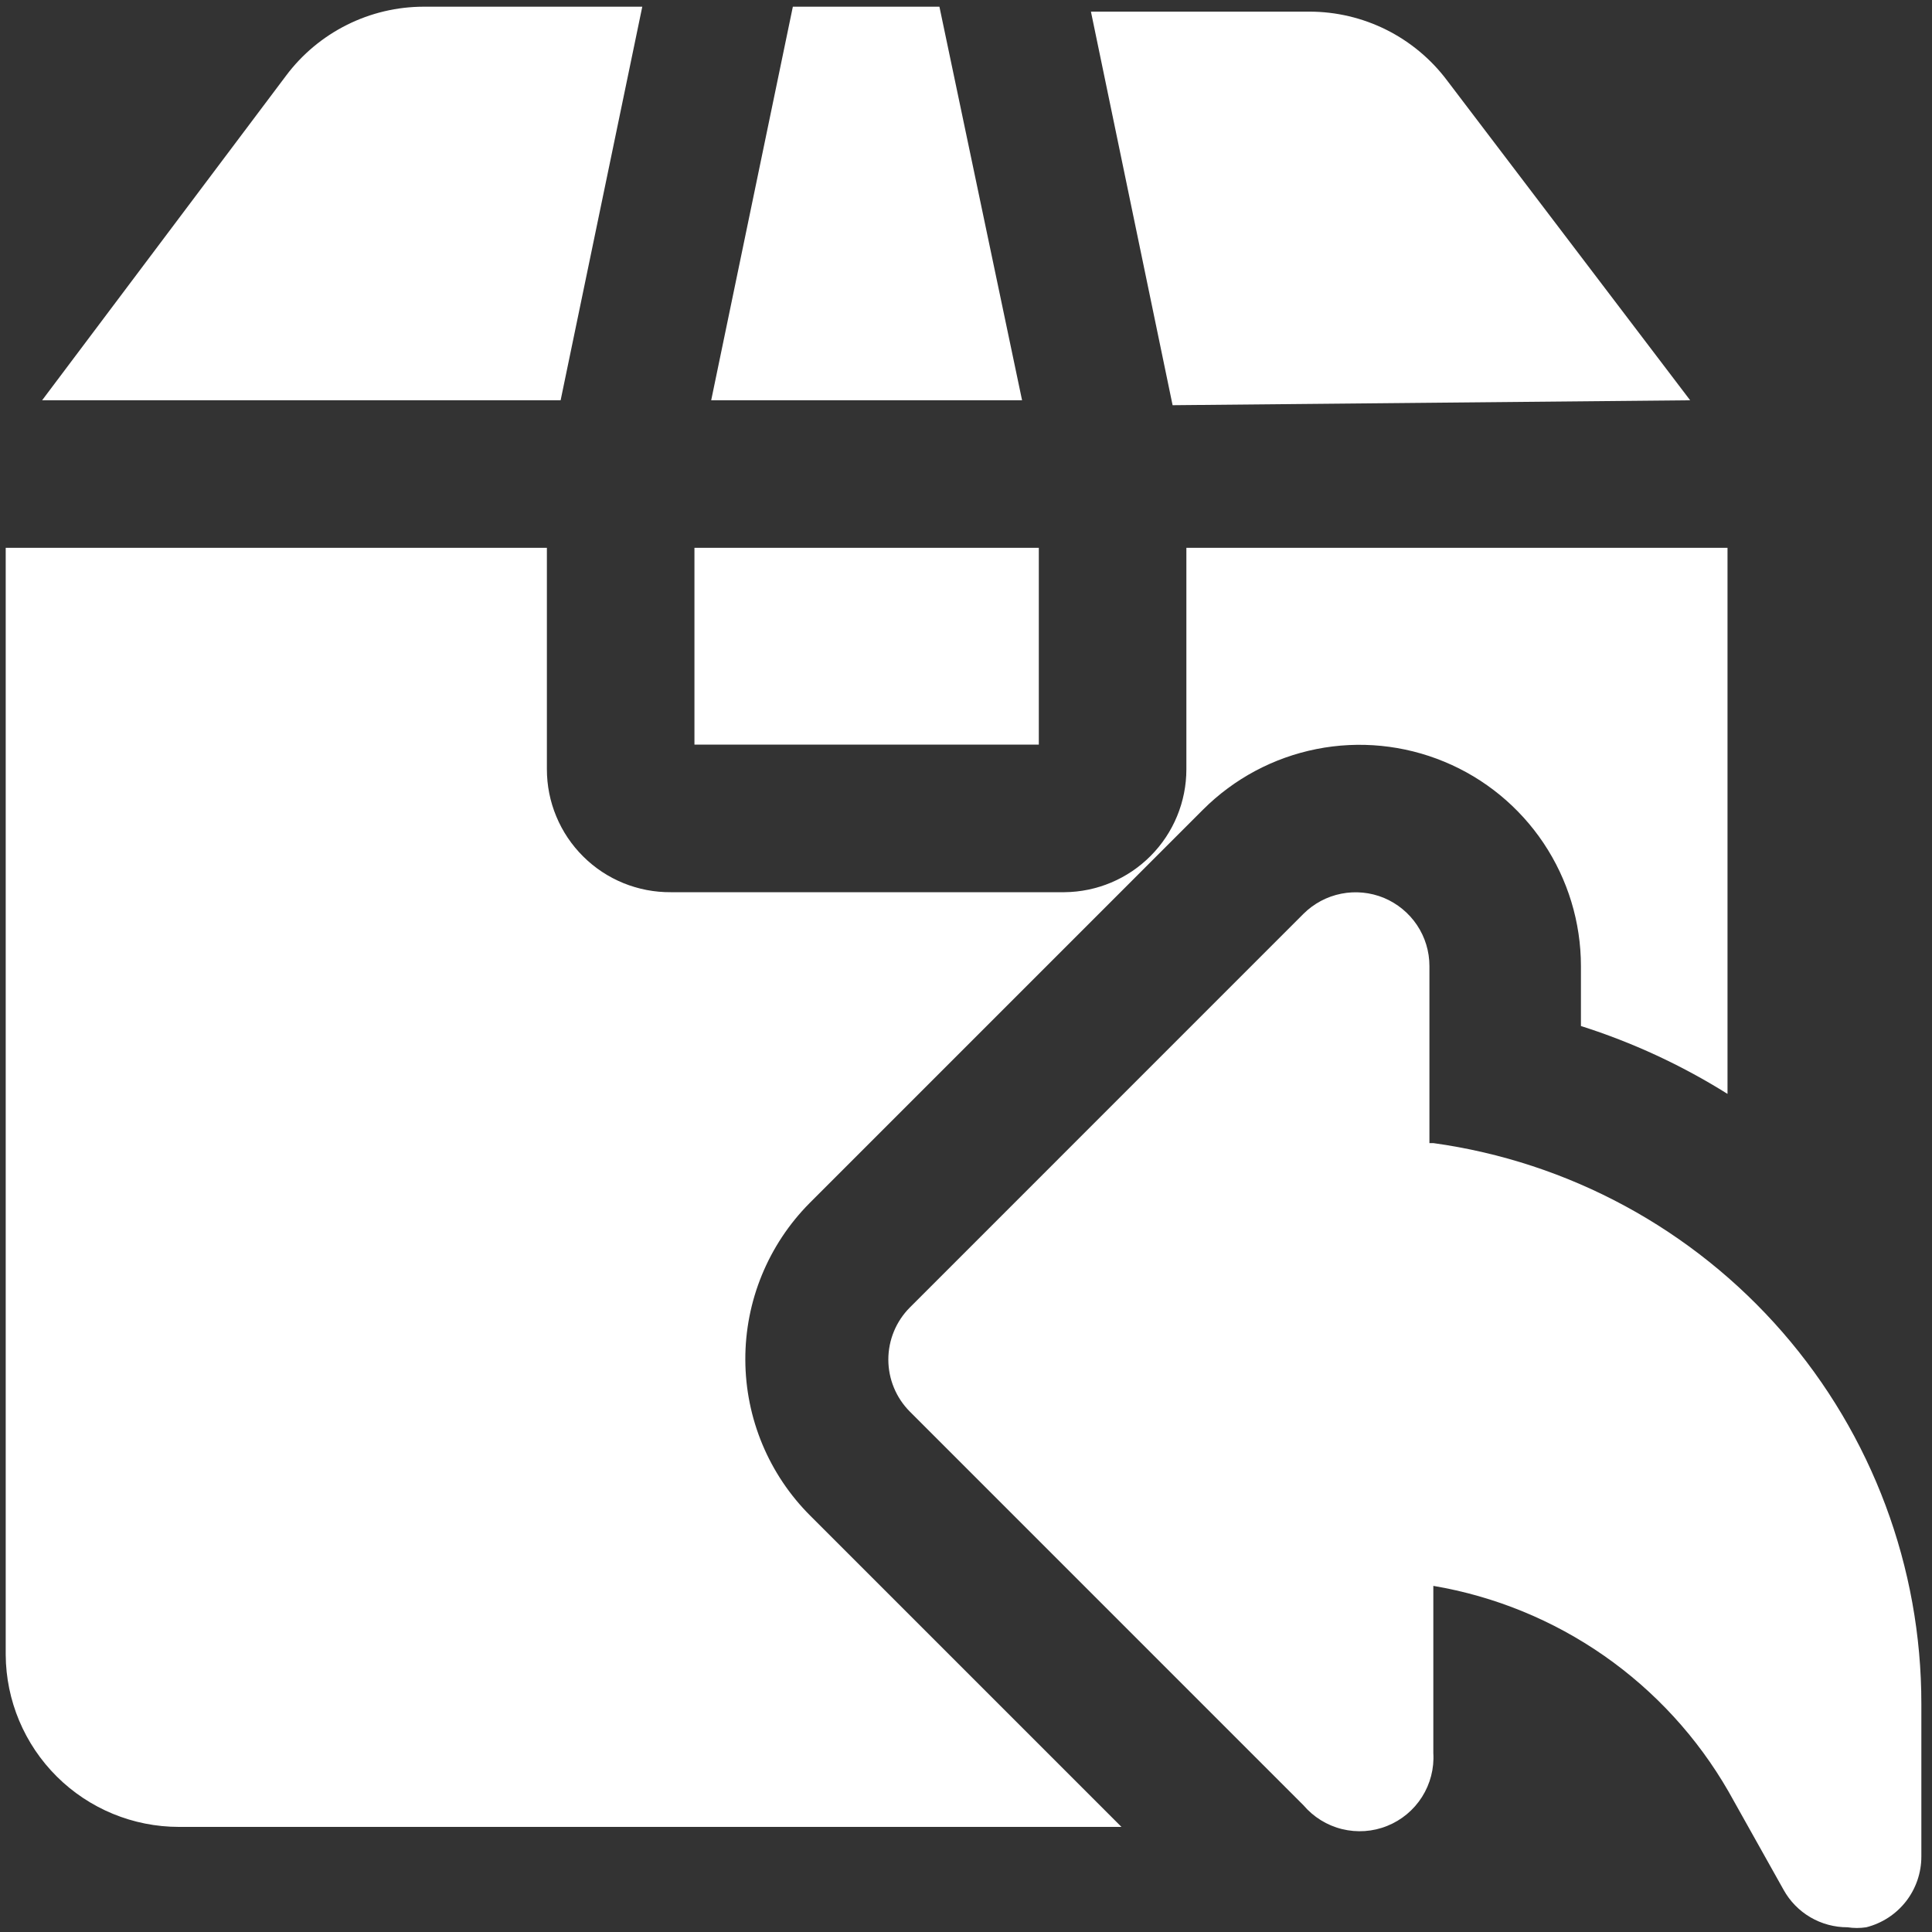
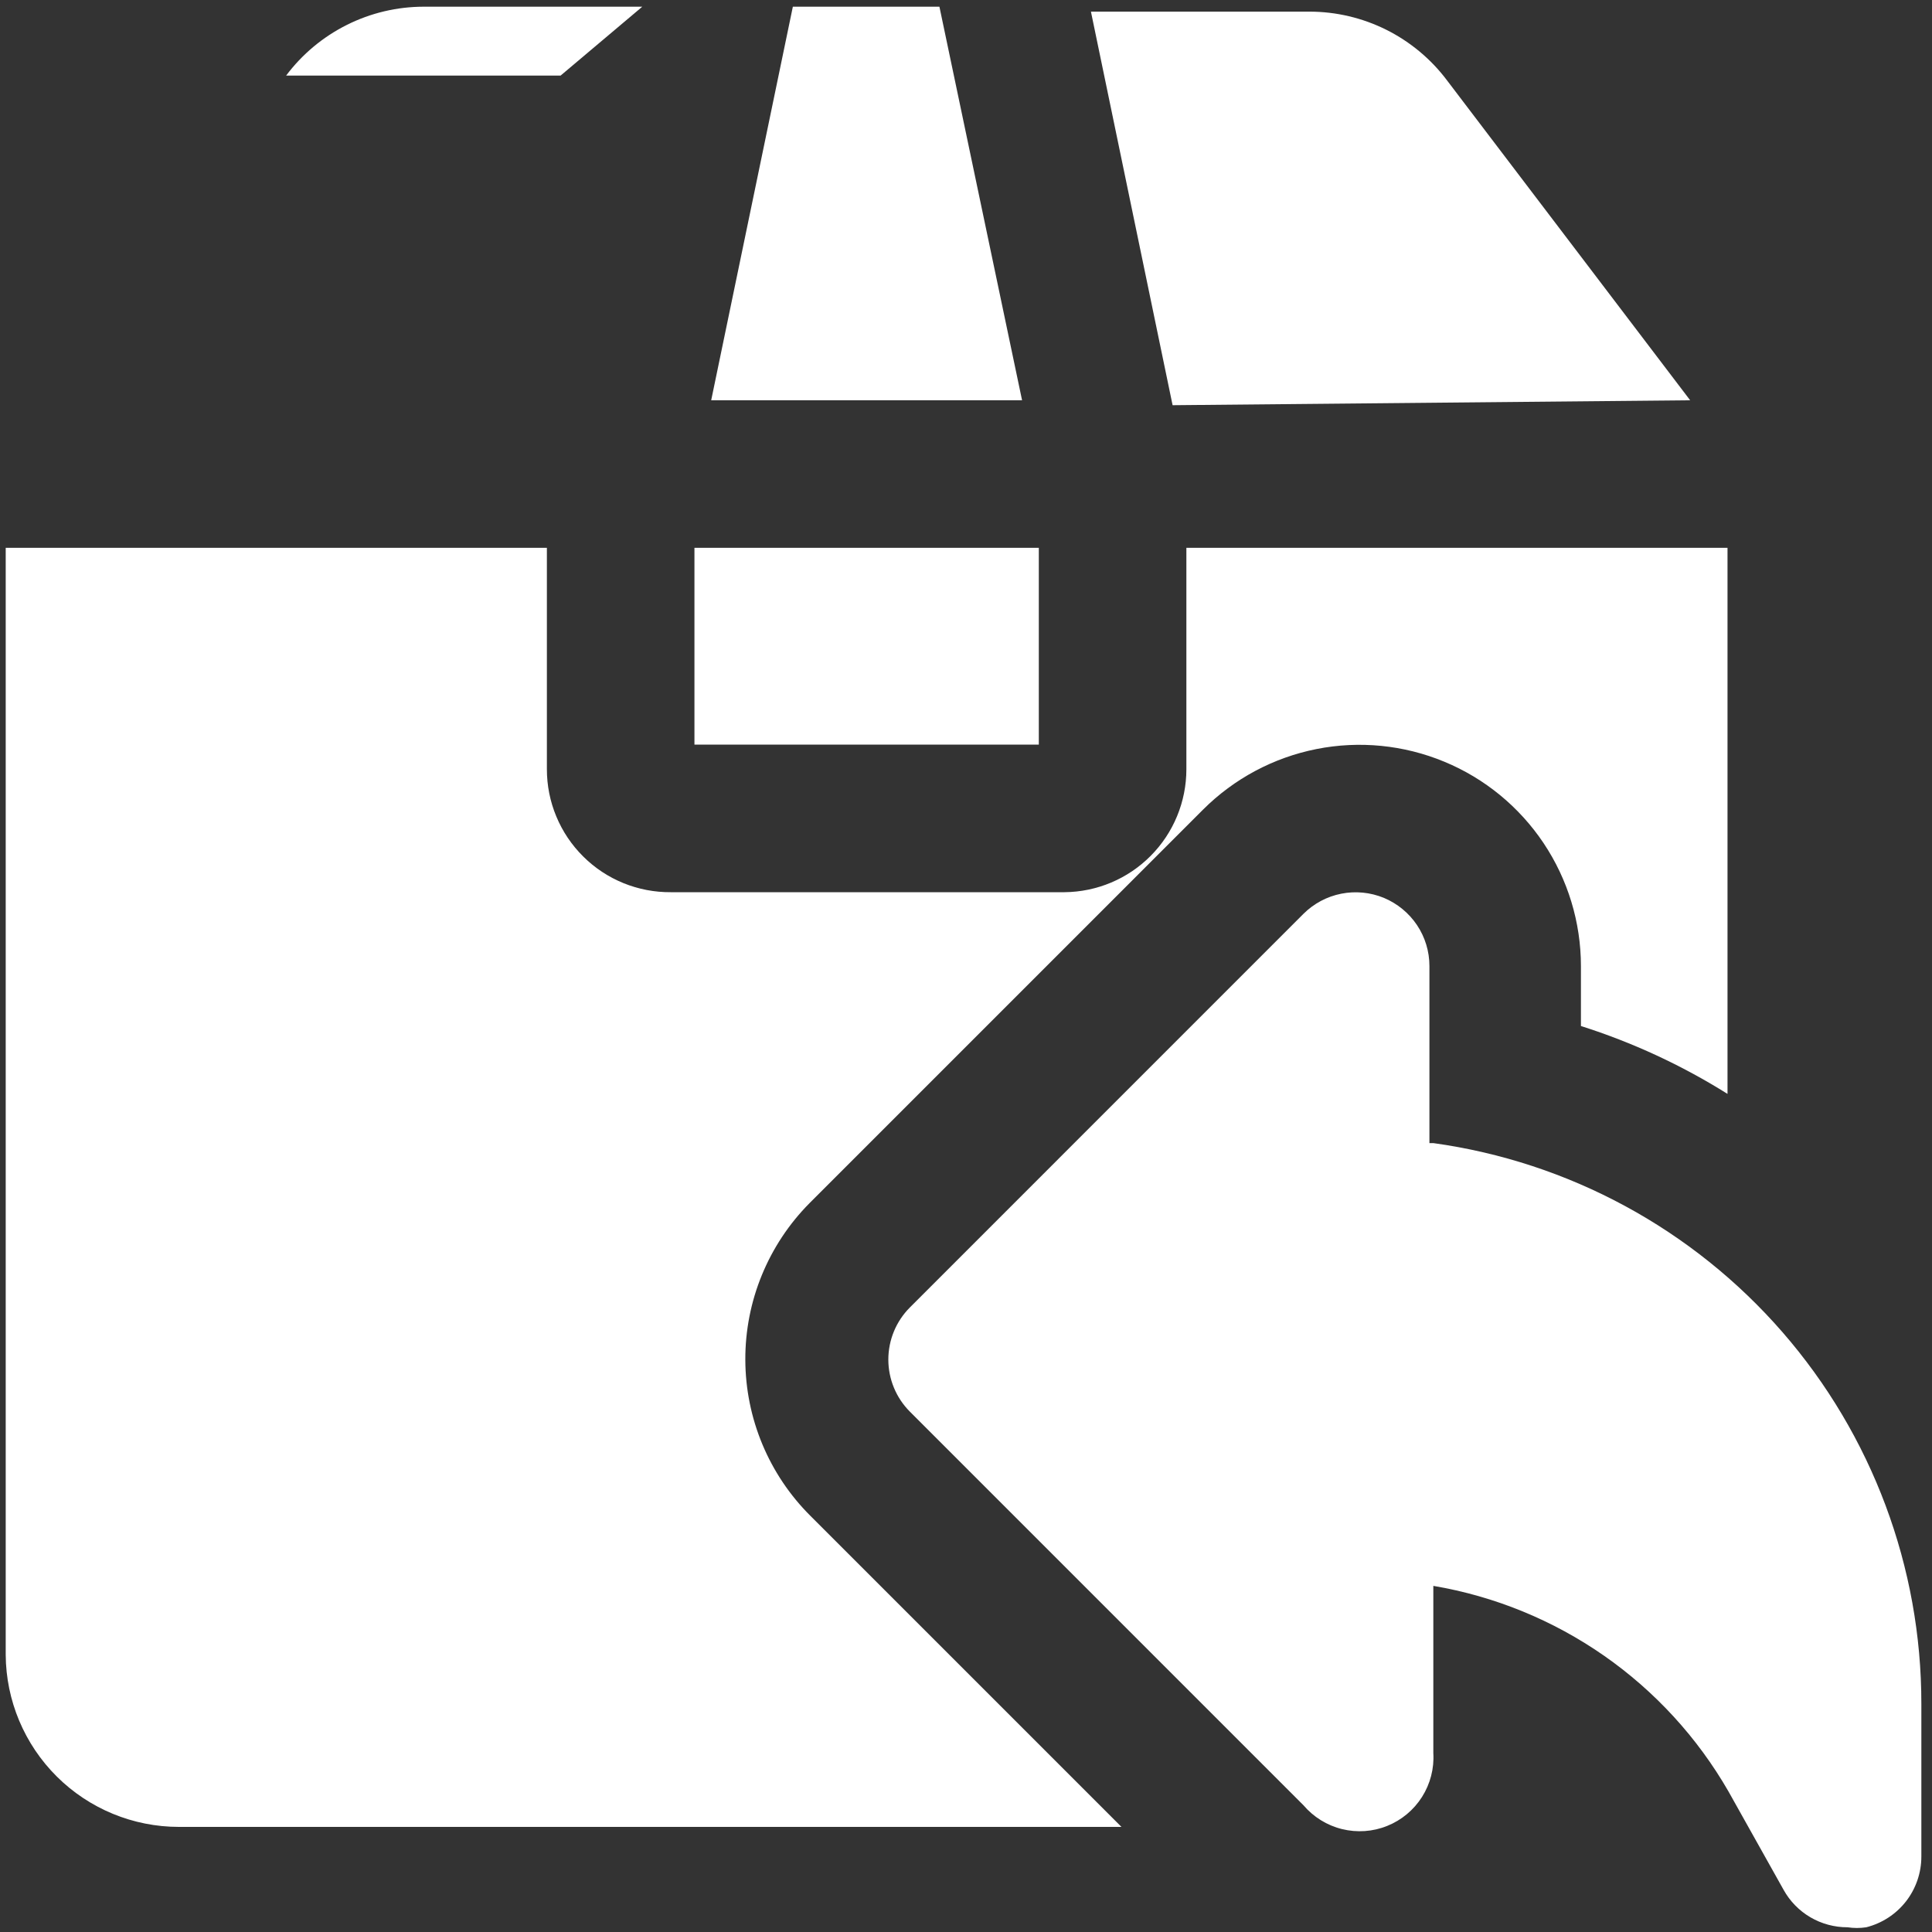
<svg xmlns="http://www.w3.org/2000/svg" width="45" height="45" viewBox="0 0 45 45" fill="none">
  <rect x="0" y="0" width="45" height="45" fill="#333333" stroke="none" />
-   <path d="M23.806 9.323H16.565L18.467 0.156H21.881L23.806 9.323ZM39.367 9.323L33.706 1.875C33.333 1.377 32.848 0.973 32.291 0.694C31.735 0.416 31.12 0.271 30.498 0.271H25.41L27.312 9.438L39.367 9.323ZM24.196 12.76H16.175V17.344H24.196V12.76ZM18.856 28.023L28.023 18.856C28.744 18.136 29.662 17.646 30.662 17.447C31.662 17.248 32.698 17.351 33.639 17.741C34.581 18.13 35.386 18.791 35.953 19.638C36.519 20.485 36.822 21.481 36.823 22.5V23.898C38.023 24.279 39.17 24.81 40.237 25.479V12.76H27.633V17.917C27.633 18.672 27.335 19.398 26.802 19.934C26.27 20.471 25.547 20.775 24.792 20.781H15.625C15.247 20.784 14.872 20.712 14.522 20.57C14.171 20.427 13.853 20.217 13.585 19.95C13.316 19.684 13.103 19.367 12.958 19.018C12.812 18.669 12.738 18.295 12.738 17.917V12.76H0.133V38.542C0.139 39.607 0.567 40.627 1.323 41.379C2.078 42.13 3.101 42.552 4.167 42.552H26.121L18.879 35.31C17.91 34.347 17.364 33.038 17.36 31.671C17.355 30.305 17.894 28.993 18.856 28.023ZM14.96 0.156H9.873C9.25 0.156 8.636 0.301 8.079 0.58C7.523 0.858 7.038 1.262 6.665 1.76L0.981 9.323H13.058L14.96 0.156ZM33.294 26.625V22.5C33.294 22.16 33.193 21.828 33.004 21.546C32.815 21.264 32.546 21.044 32.233 20.913C31.919 20.784 31.573 20.75 31.24 20.816C30.907 20.882 30.601 21.045 30.36 21.285L21.194 30.452C20.872 30.774 20.691 31.211 20.691 31.667C20.691 32.122 20.872 32.559 21.194 32.881L30.36 42.048C30.594 42.322 30.908 42.517 31.258 42.603C31.608 42.689 31.976 42.664 32.31 42.529C32.645 42.395 32.928 42.159 33.121 41.855C33.314 41.55 33.407 41.193 33.385 40.833V36.938C34.813 37.18 36.17 37.735 37.359 38.563C38.547 39.391 39.538 40.472 40.26 41.727L41.544 44.019C41.691 44.284 41.907 44.505 42.169 44.658C42.431 44.811 42.73 44.891 43.033 44.89C43.178 44.912 43.324 44.912 43.469 44.89C43.836 44.797 44.162 44.585 44.395 44.286C44.627 43.987 44.753 43.618 44.752 43.24V39.688C44.755 36.505 43.605 33.428 41.516 31.027C39.426 28.626 36.538 27.062 33.385 26.625H33.294Z" fill="white" />
+   <path d="M23.806 9.323H16.565L18.467 0.156H21.881L23.806 9.323ZM39.367 9.323L33.706 1.875C33.333 1.377 32.848 0.973 32.291 0.694C31.735 0.416 31.12 0.271 30.498 0.271H25.41L27.312 9.438L39.367 9.323ZM24.196 12.76H16.175V17.344H24.196V12.76ZM18.856 28.023L28.023 18.856C28.744 18.136 29.662 17.646 30.662 17.447C31.662 17.248 32.698 17.351 33.639 17.741C34.581 18.13 35.386 18.791 35.953 19.638C36.519 20.485 36.822 21.481 36.823 22.5V23.898C38.023 24.279 39.17 24.81 40.237 25.479V12.76H27.633V17.917C27.633 18.672 27.335 19.398 26.802 19.934C26.27 20.471 25.547 20.775 24.792 20.781H15.625C15.247 20.784 14.872 20.712 14.522 20.57C14.171 20.427 13.853 20.217 13.585 19.95C13.316 19.684 13.103 19.367 12.958 19.018C12.812 18.669 12.738 18.295 12.738 17.917V12.76H0.133V38.542C0.139 39.607 0.567 40.627 1.323 41.379C2.078 42.13 3.101 42.552 4.167 42.552H26.121L18.879 35.31C17.91 34.347 17.364 33.038 17.36 31.671C17.355 30.305 17.894 28.993 18.856 28.023ZM14.96 0.156H9.873C9.25 0.156 8.636 0.301 8.079 0.58C7.523 0.858 7.038 1.262 6.665 1.76H13.058L14.96 0.156ZM33.294 26.625V22.5C33.294 22.16 33.193 21.828 33.004 21.546C32.815 21.264 32.546 21.044 32.233 20.913C31.919 20.784 31.573 20.75 31.24 20.816C30.907 20.882 30.601 21.045 30.36 21.285L21.194 30.452C20.872 30.774 20.691 31.211 20.691 31.667C20.691 32.122 20.872 32.559 21.194 32.881L30.36 42.048C30.594 42.322 30.908 42.517 31.258 42.603C31.608 42.689 31.976 42.664 32.31 42.529C32.645 42.395 32.928 42.159 33.121 41.855C33.314 41.55 33.407 41.193 33.385 40.833V36.938C34.813 37.18 36.17 37.735 37.359 38.563C38.547 39.391 39.538 40.472 40.26 41.727L41.544 44.019C41.691 44.284 41.907 44.505 42.169 44.658C42.431 44.811 42.73 44.891 43.033 44.89C43.178 44.912 43.324 44.912 43.469 44.89C43.836 44.797 44.162 44.585 44.395 44.286C44.627 43.987 44.753 43.618 44.752 43.24V39.688C44.755 36.505 43.605 33.428 41.516 31.027C39.426 28.626 36.538 27.062 33.385 26.625H33.294Z" fill="white" />
</svg>